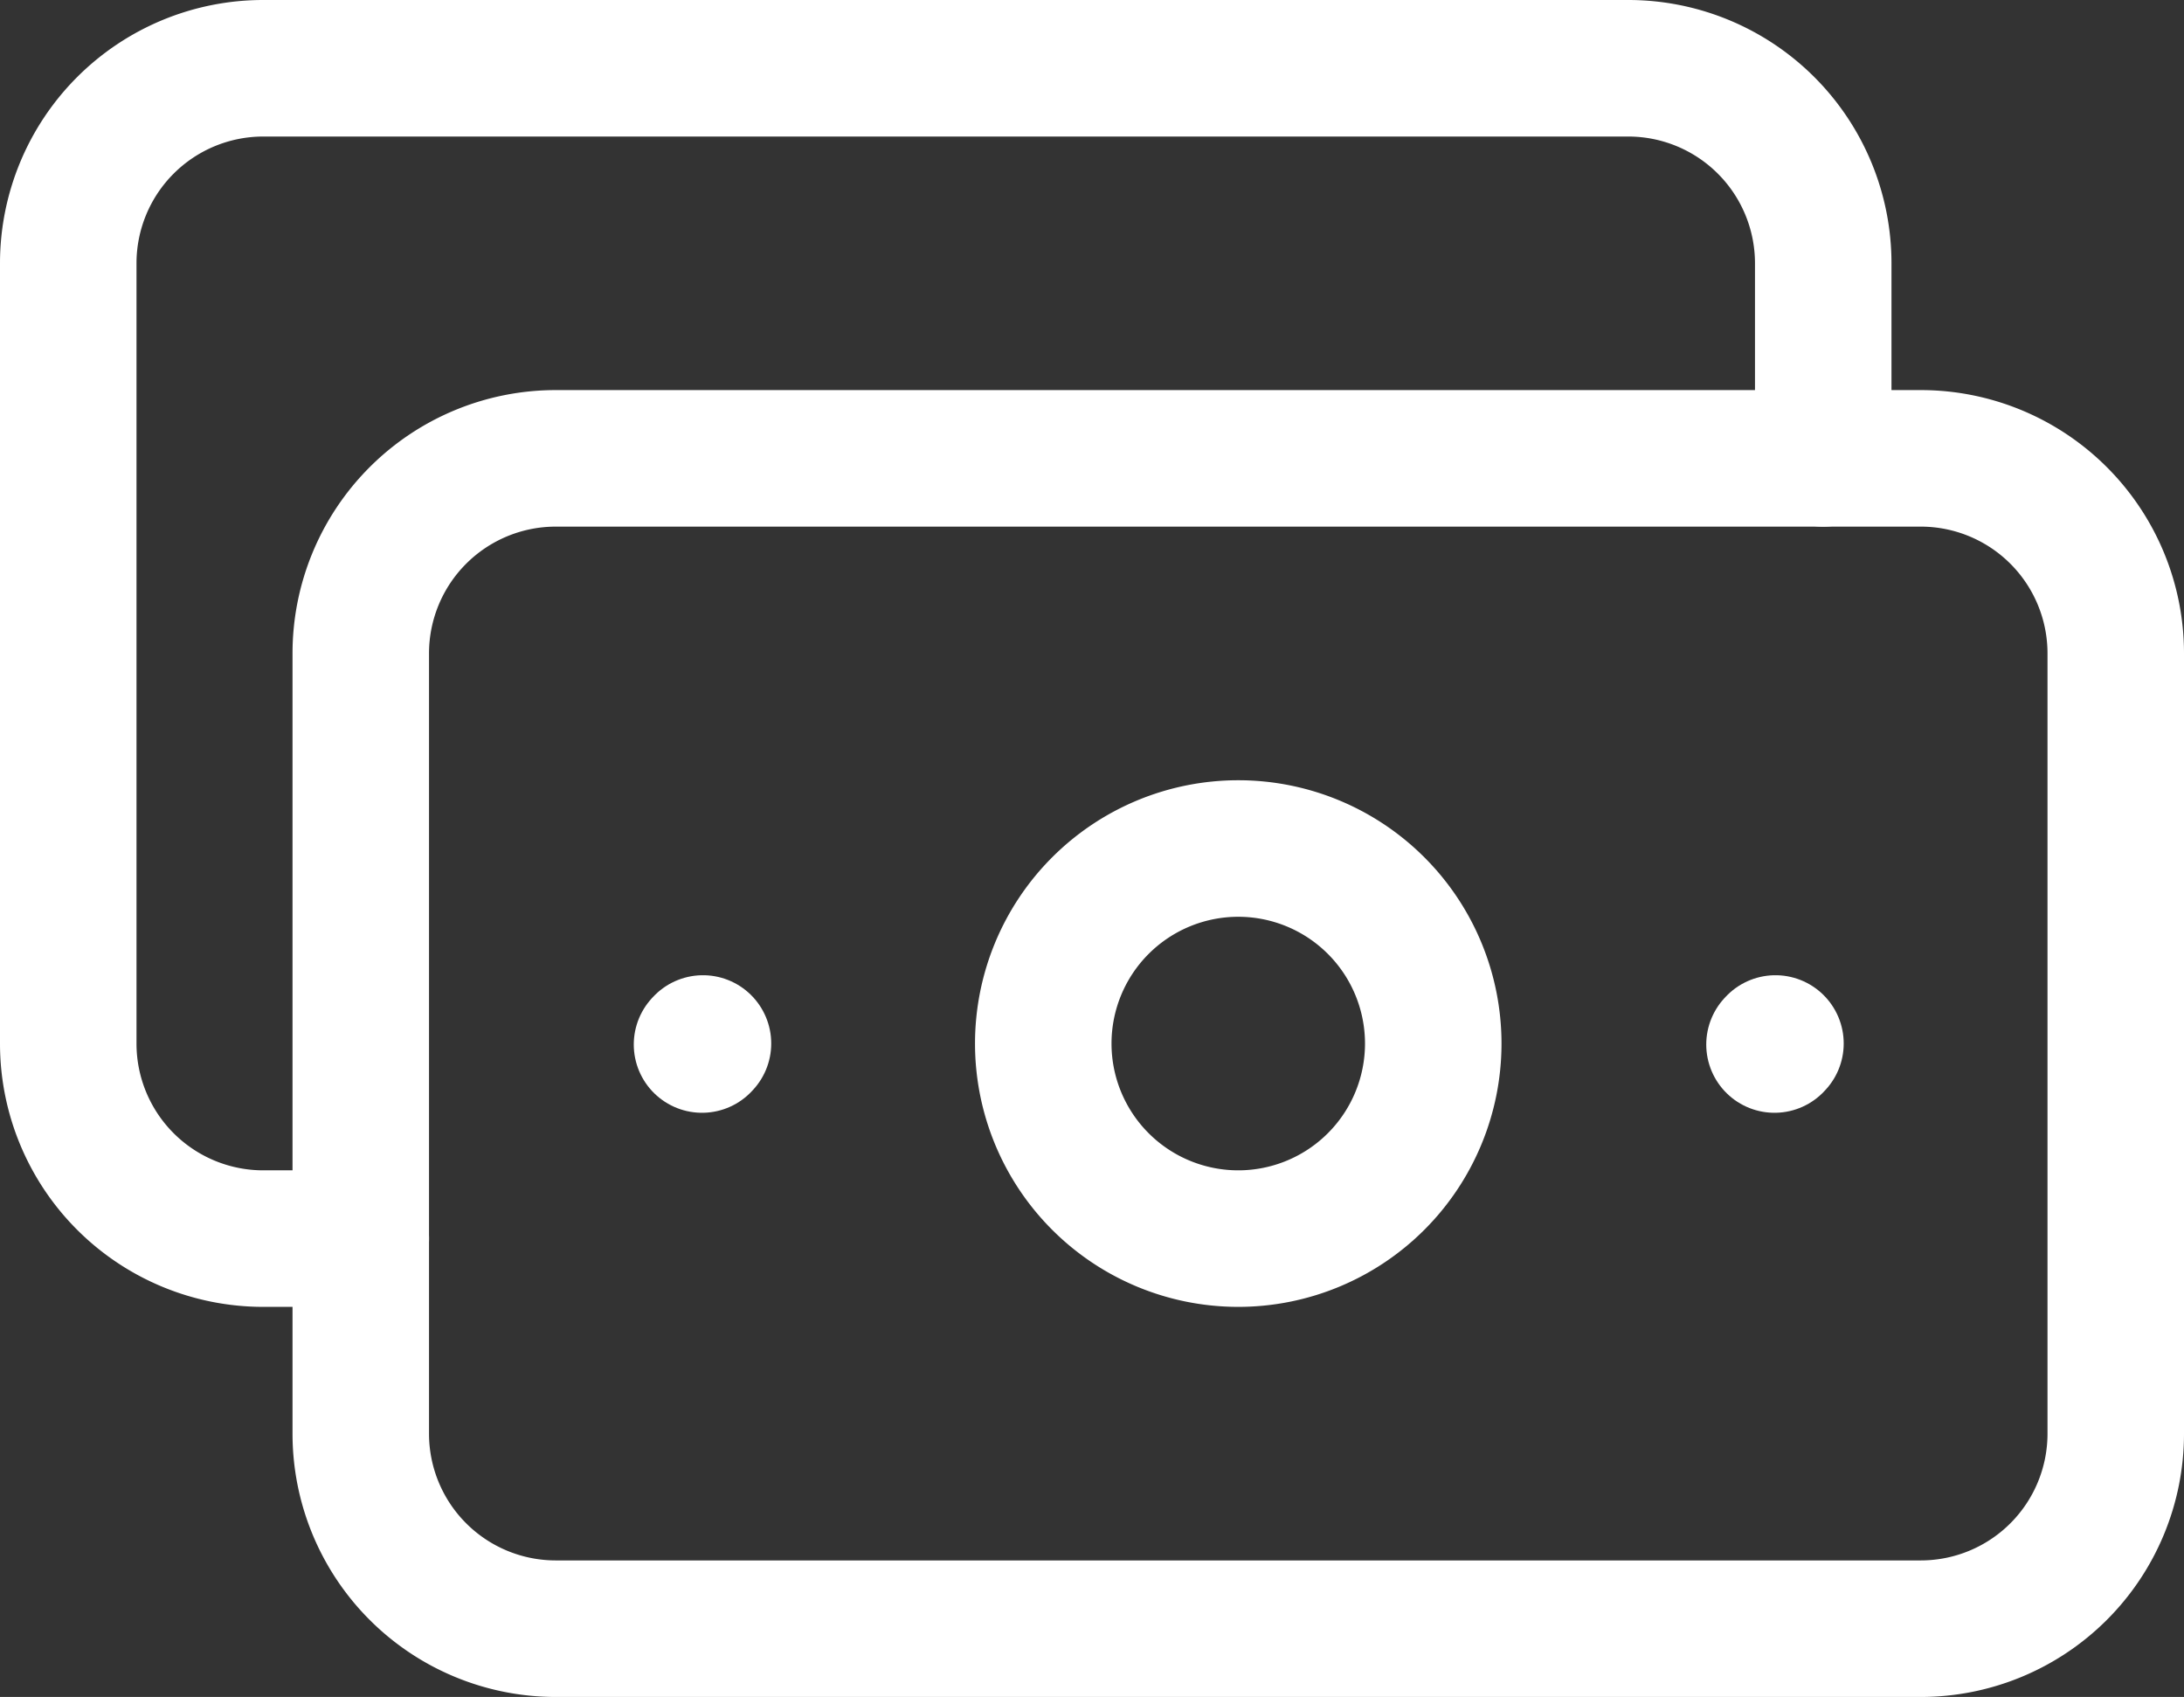
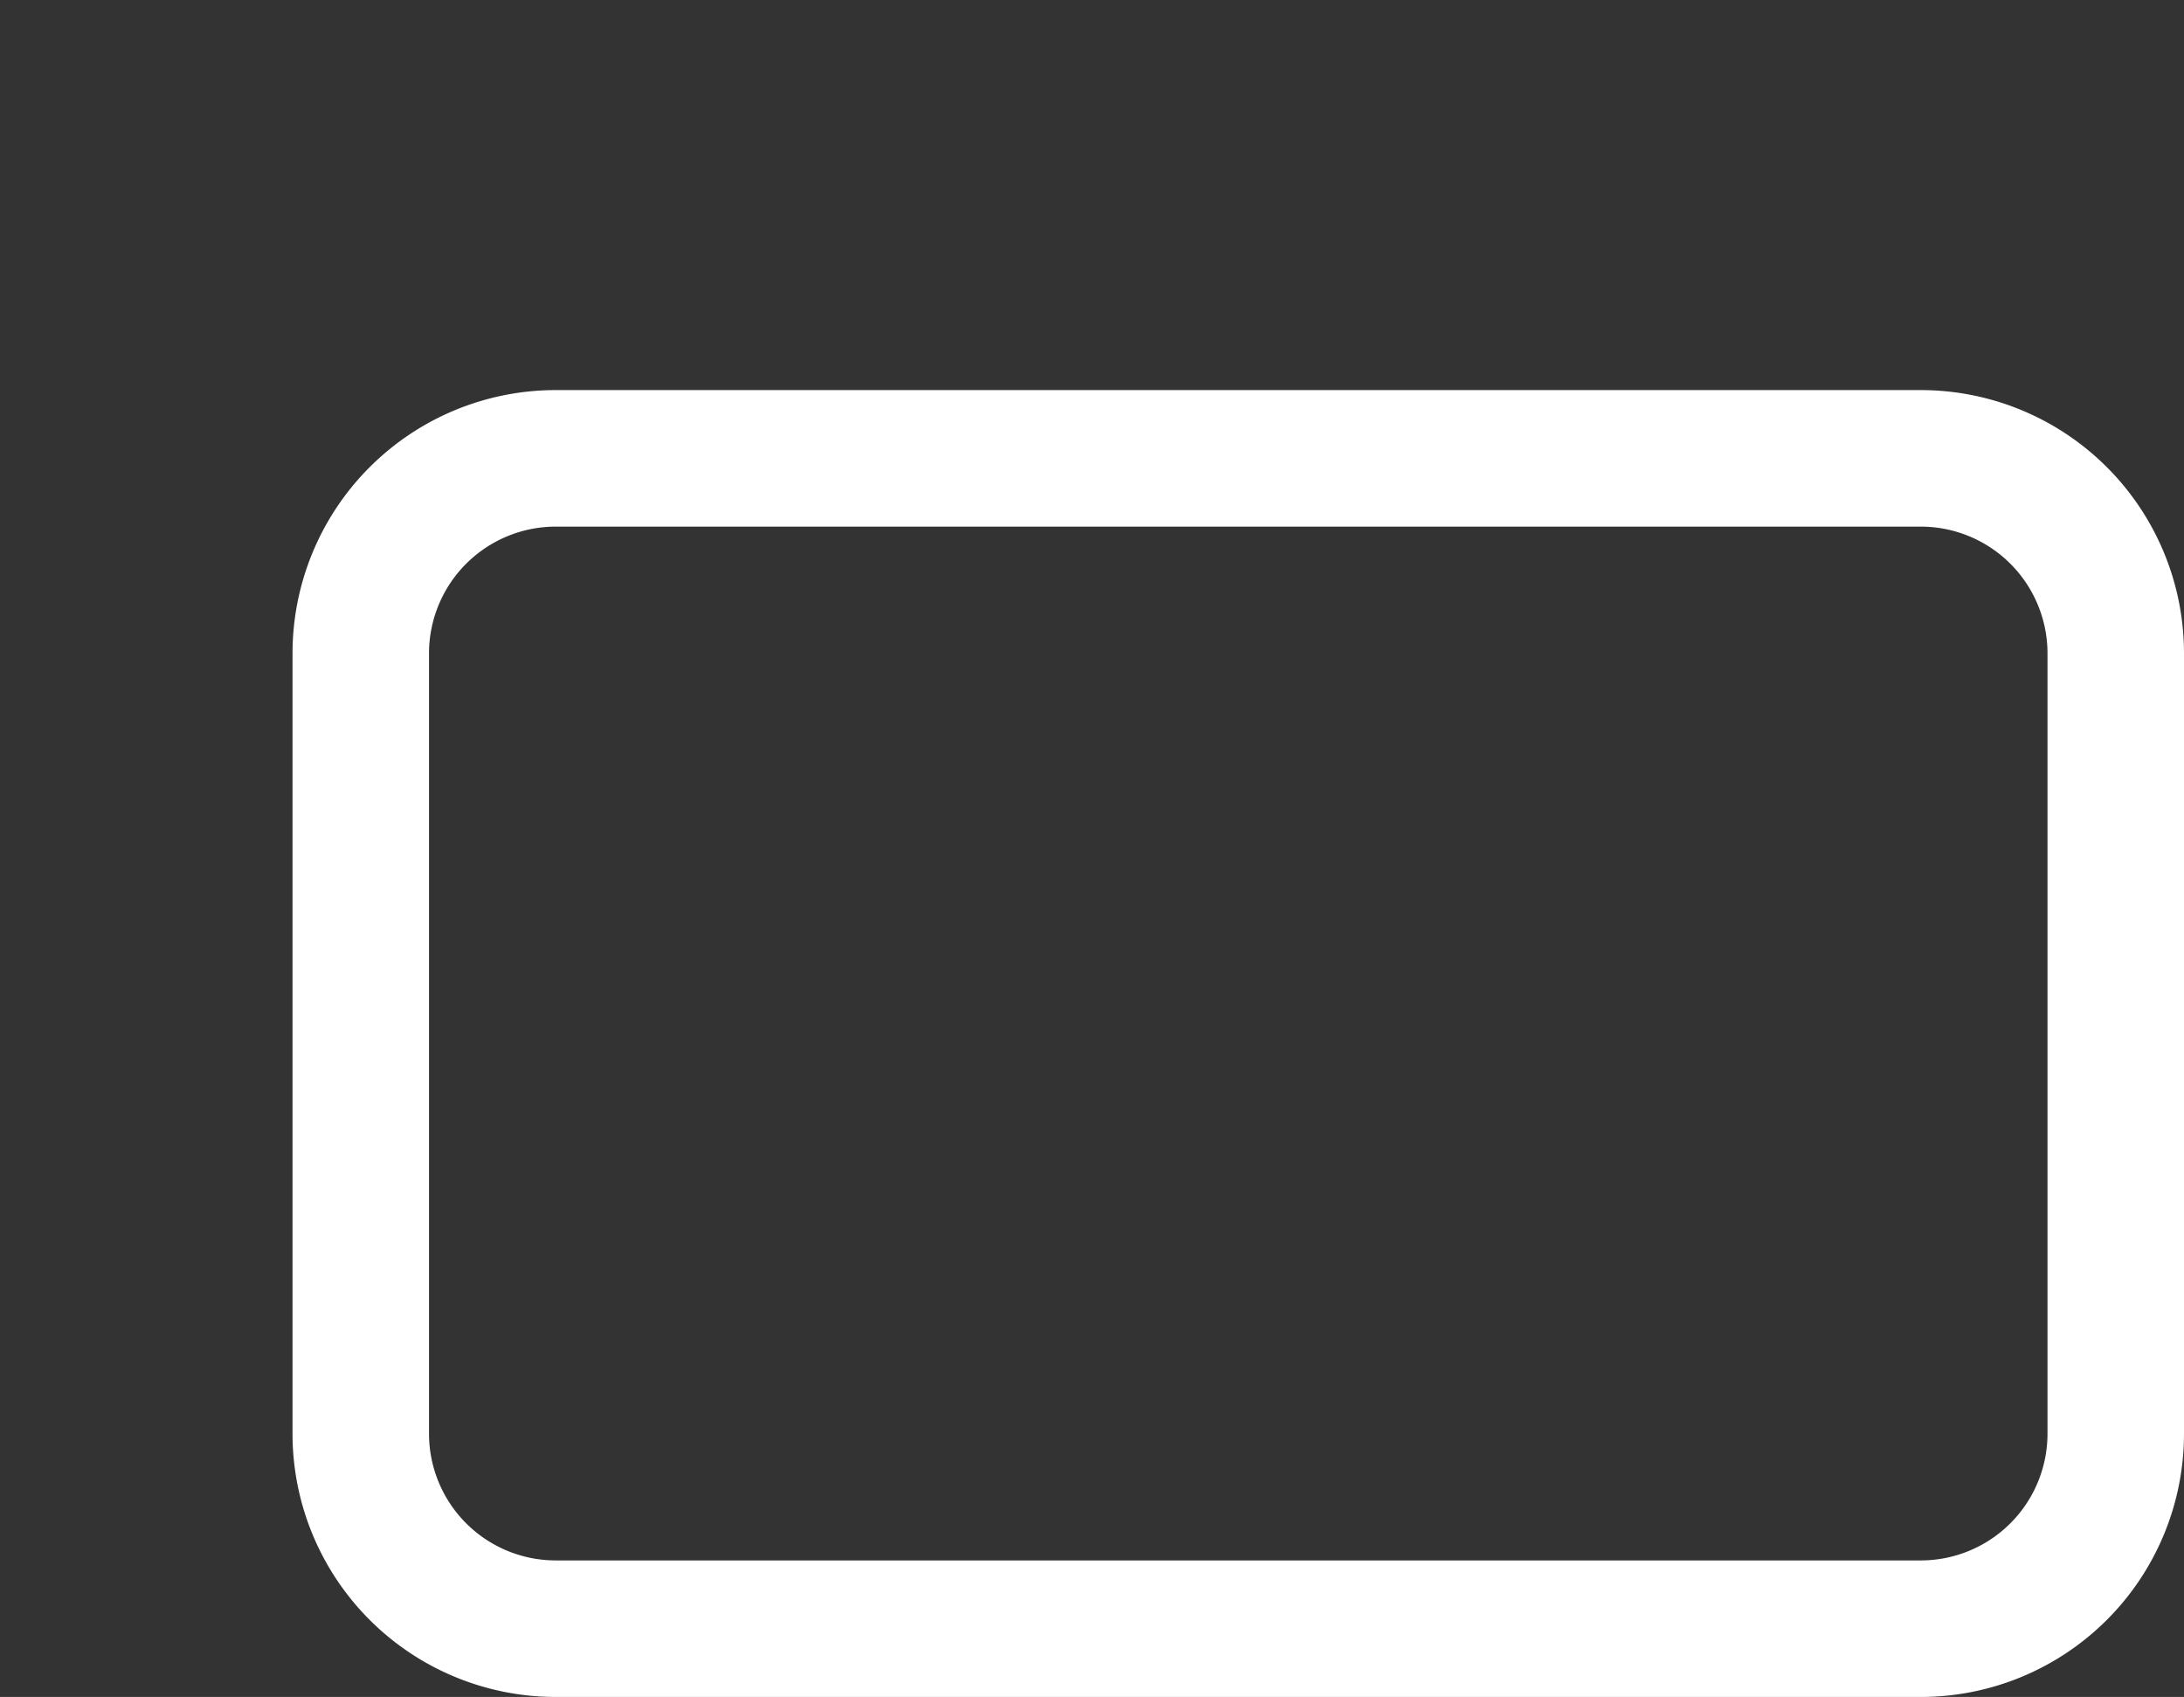
<svg xmlns="http://www.w3.org/2000/svg" width="32" height="24.857" viewBox="0 0 32 24.857">
  <rect x="0" y="0" width="32" height="24.857" fill="#333333" stroke="none" />
  <g id="Receive_real_and_transparent_income" data-name="Receive real and transparent income" transform="translate(0 -3)">
    <path id="Path_18034" data-name="Path 18034" d="M4,22.286V10.857A2.857,2.857,0,0,1,6.857,8h20a2.857,2.857,0,0,1,2.857,2.857V22.286a2.857,2.857,0,0,1-2.857,2.857h-20A2.857,2.857,0,0,1,4,22.286Z" transform="translate(1.286 1.714)" fill="none" stroke="#fff" stroke-linecap="round" stroke-linejoin="round" stroke-width="2" />
-     <path id="Path_18035" data-name="Path 18035" d="M18.5,14.015,18.514,14" transform="translate(7.5 4.285)" fill="none" stroke="#fff" stroke-linecap="round" stroke-linejoin="round" stroke-width="2" />
-     <path id="Path_18036" data-name="Path 18036" d="M7.5,14.015,7.514,14" transform="translate(2.786 4.285)" fill="none" stroke="#fff" stroke-linecap="round" stroke-linejoin="round" stroke-width="2" />
-     <path id="Path_18037" data-name="Path 18037" d="M5.286,21.143H3.857A2.857,2.857,0,0,1,1,18.286V6.857A2.857,2.857,0,0,1,3.857,4h20a2.857,2.857,0,0,1,2.857,2.857V9.714" fill="none" stroke="#fff" stroke-linecap="round" stroke-linejoin="round" stroke-width="2" />
-     <path id="Path_18038" data-name="Path 18038" d="M13.857,17.714a2.857,2.857,0,1,1,2.857-2.857A2.857,2.857,0,0,1,13.857,17.714Z" transform="translate(4.286 3.429)" fill="none" stroke="#fff" stroke-linecap="round" stroke-linejoin="round" stroke-width="2" />
  </g>
</svg>